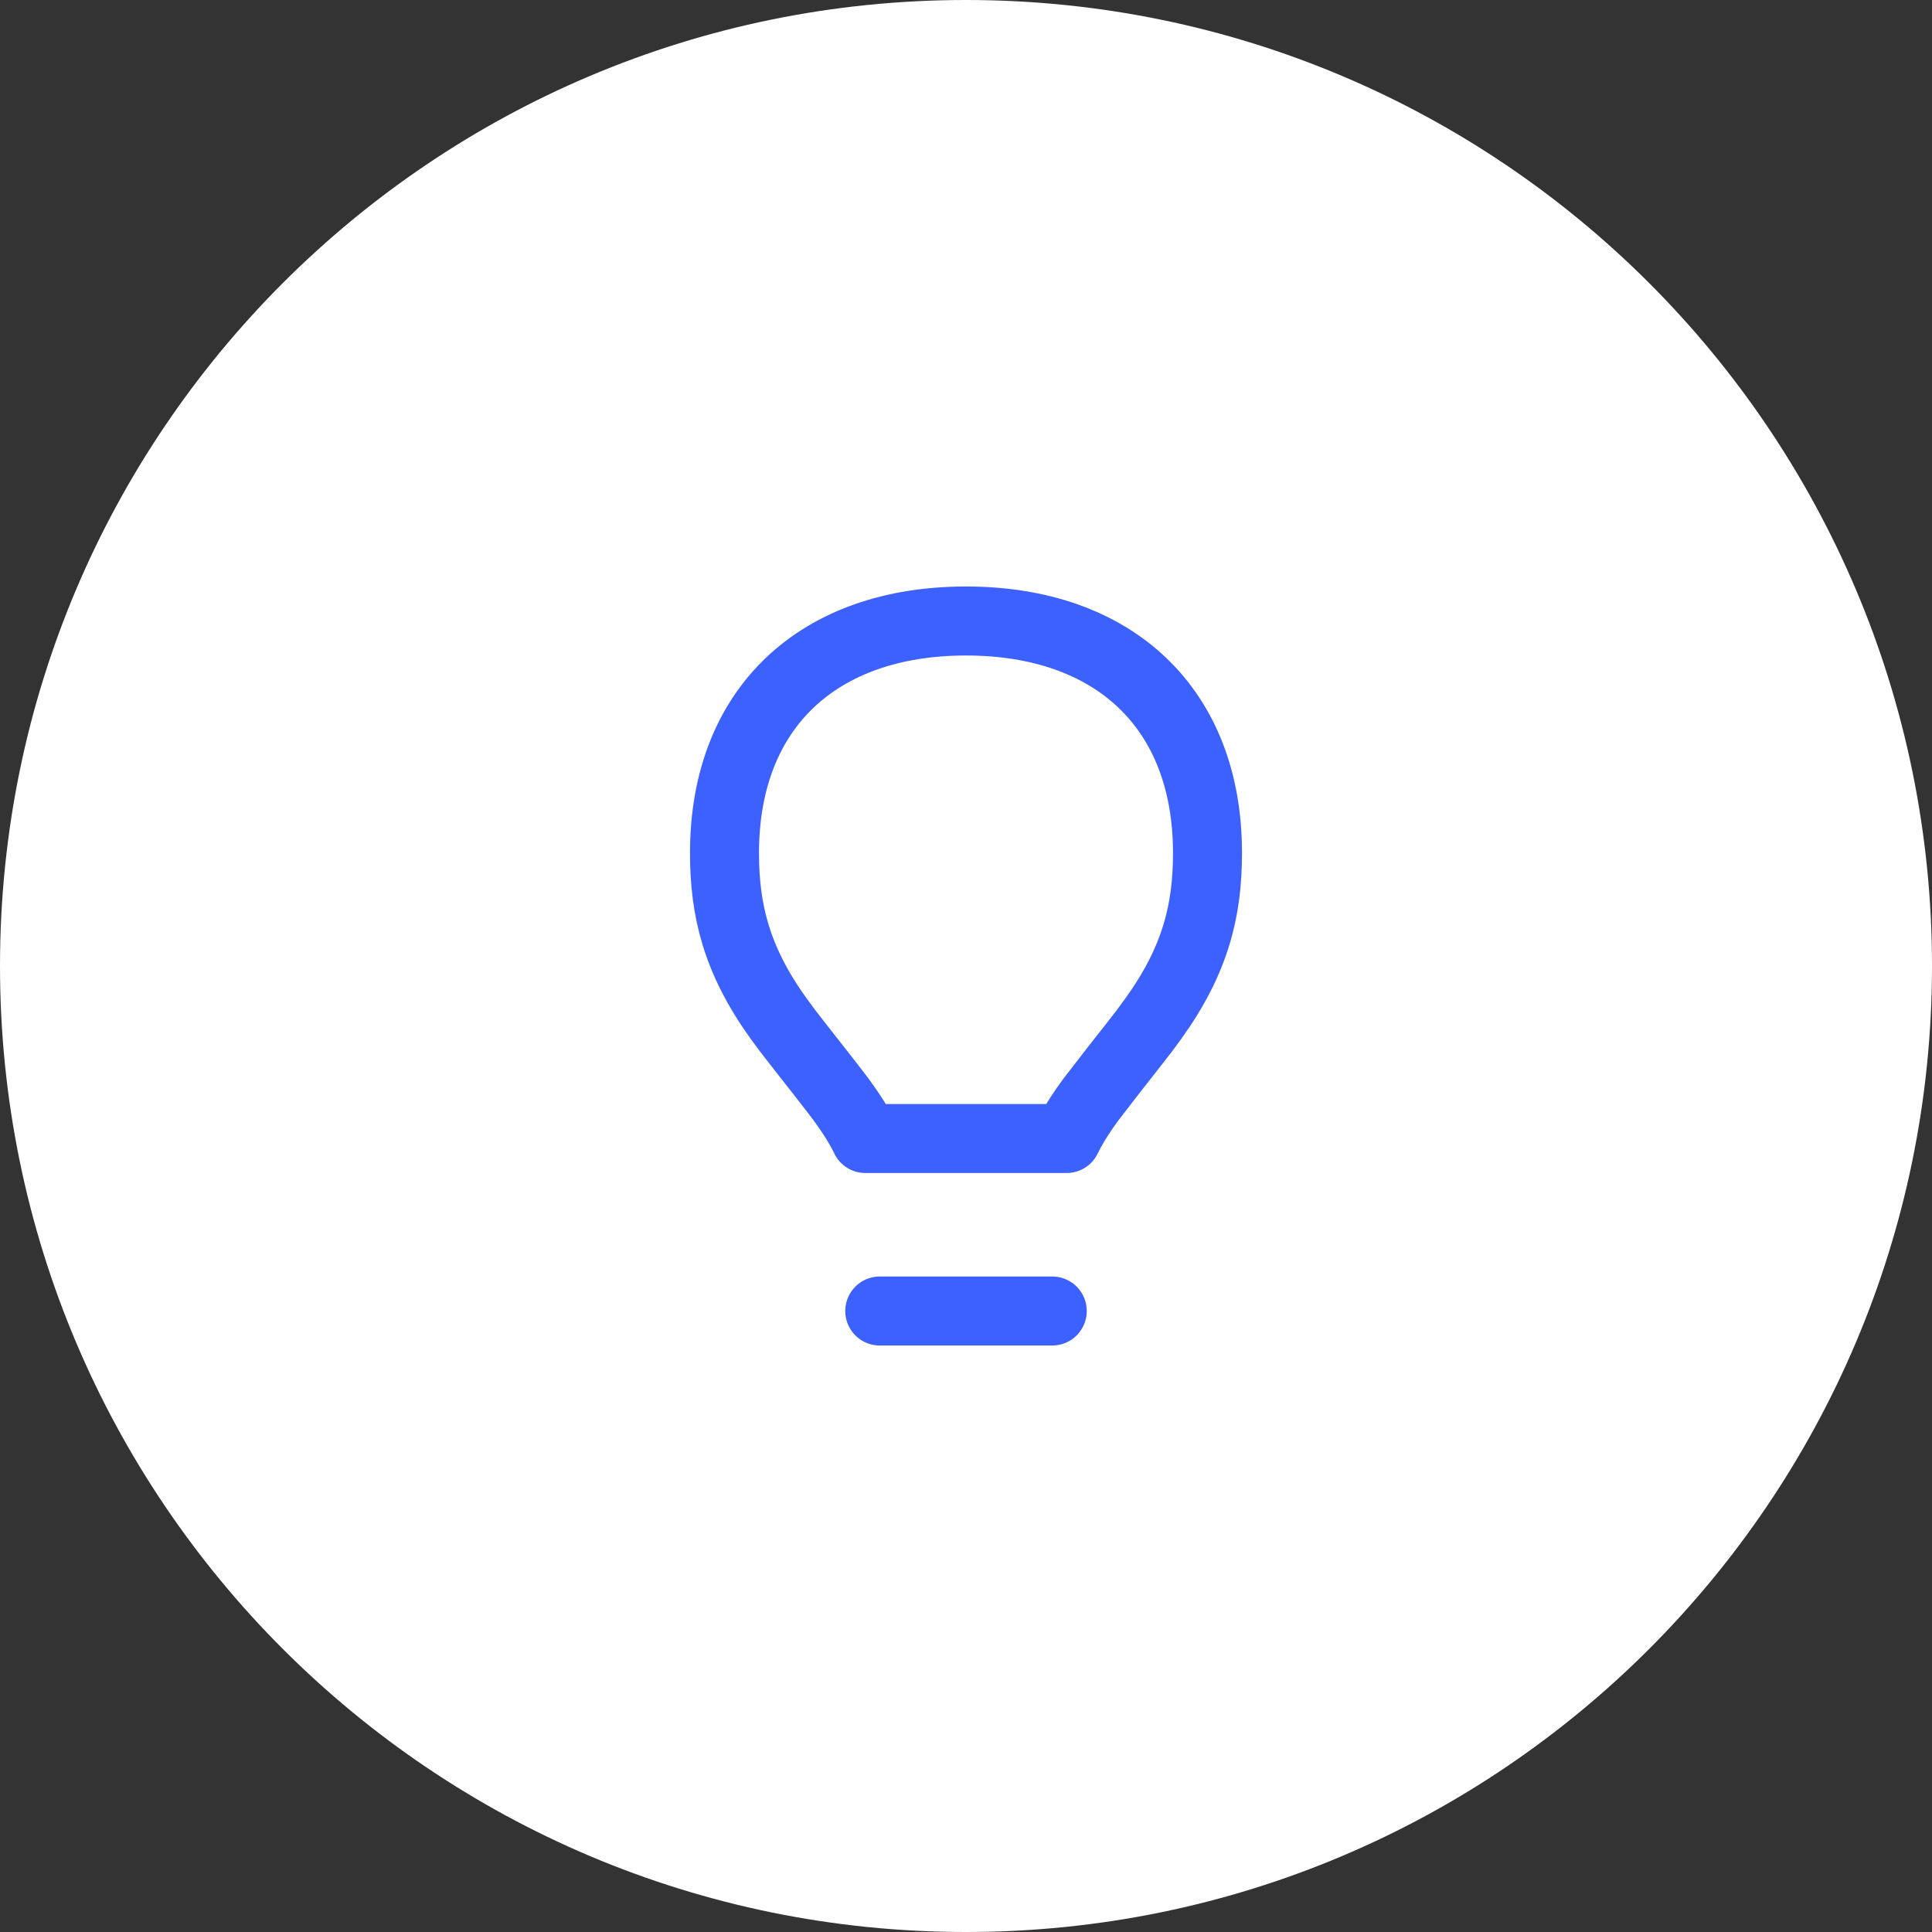
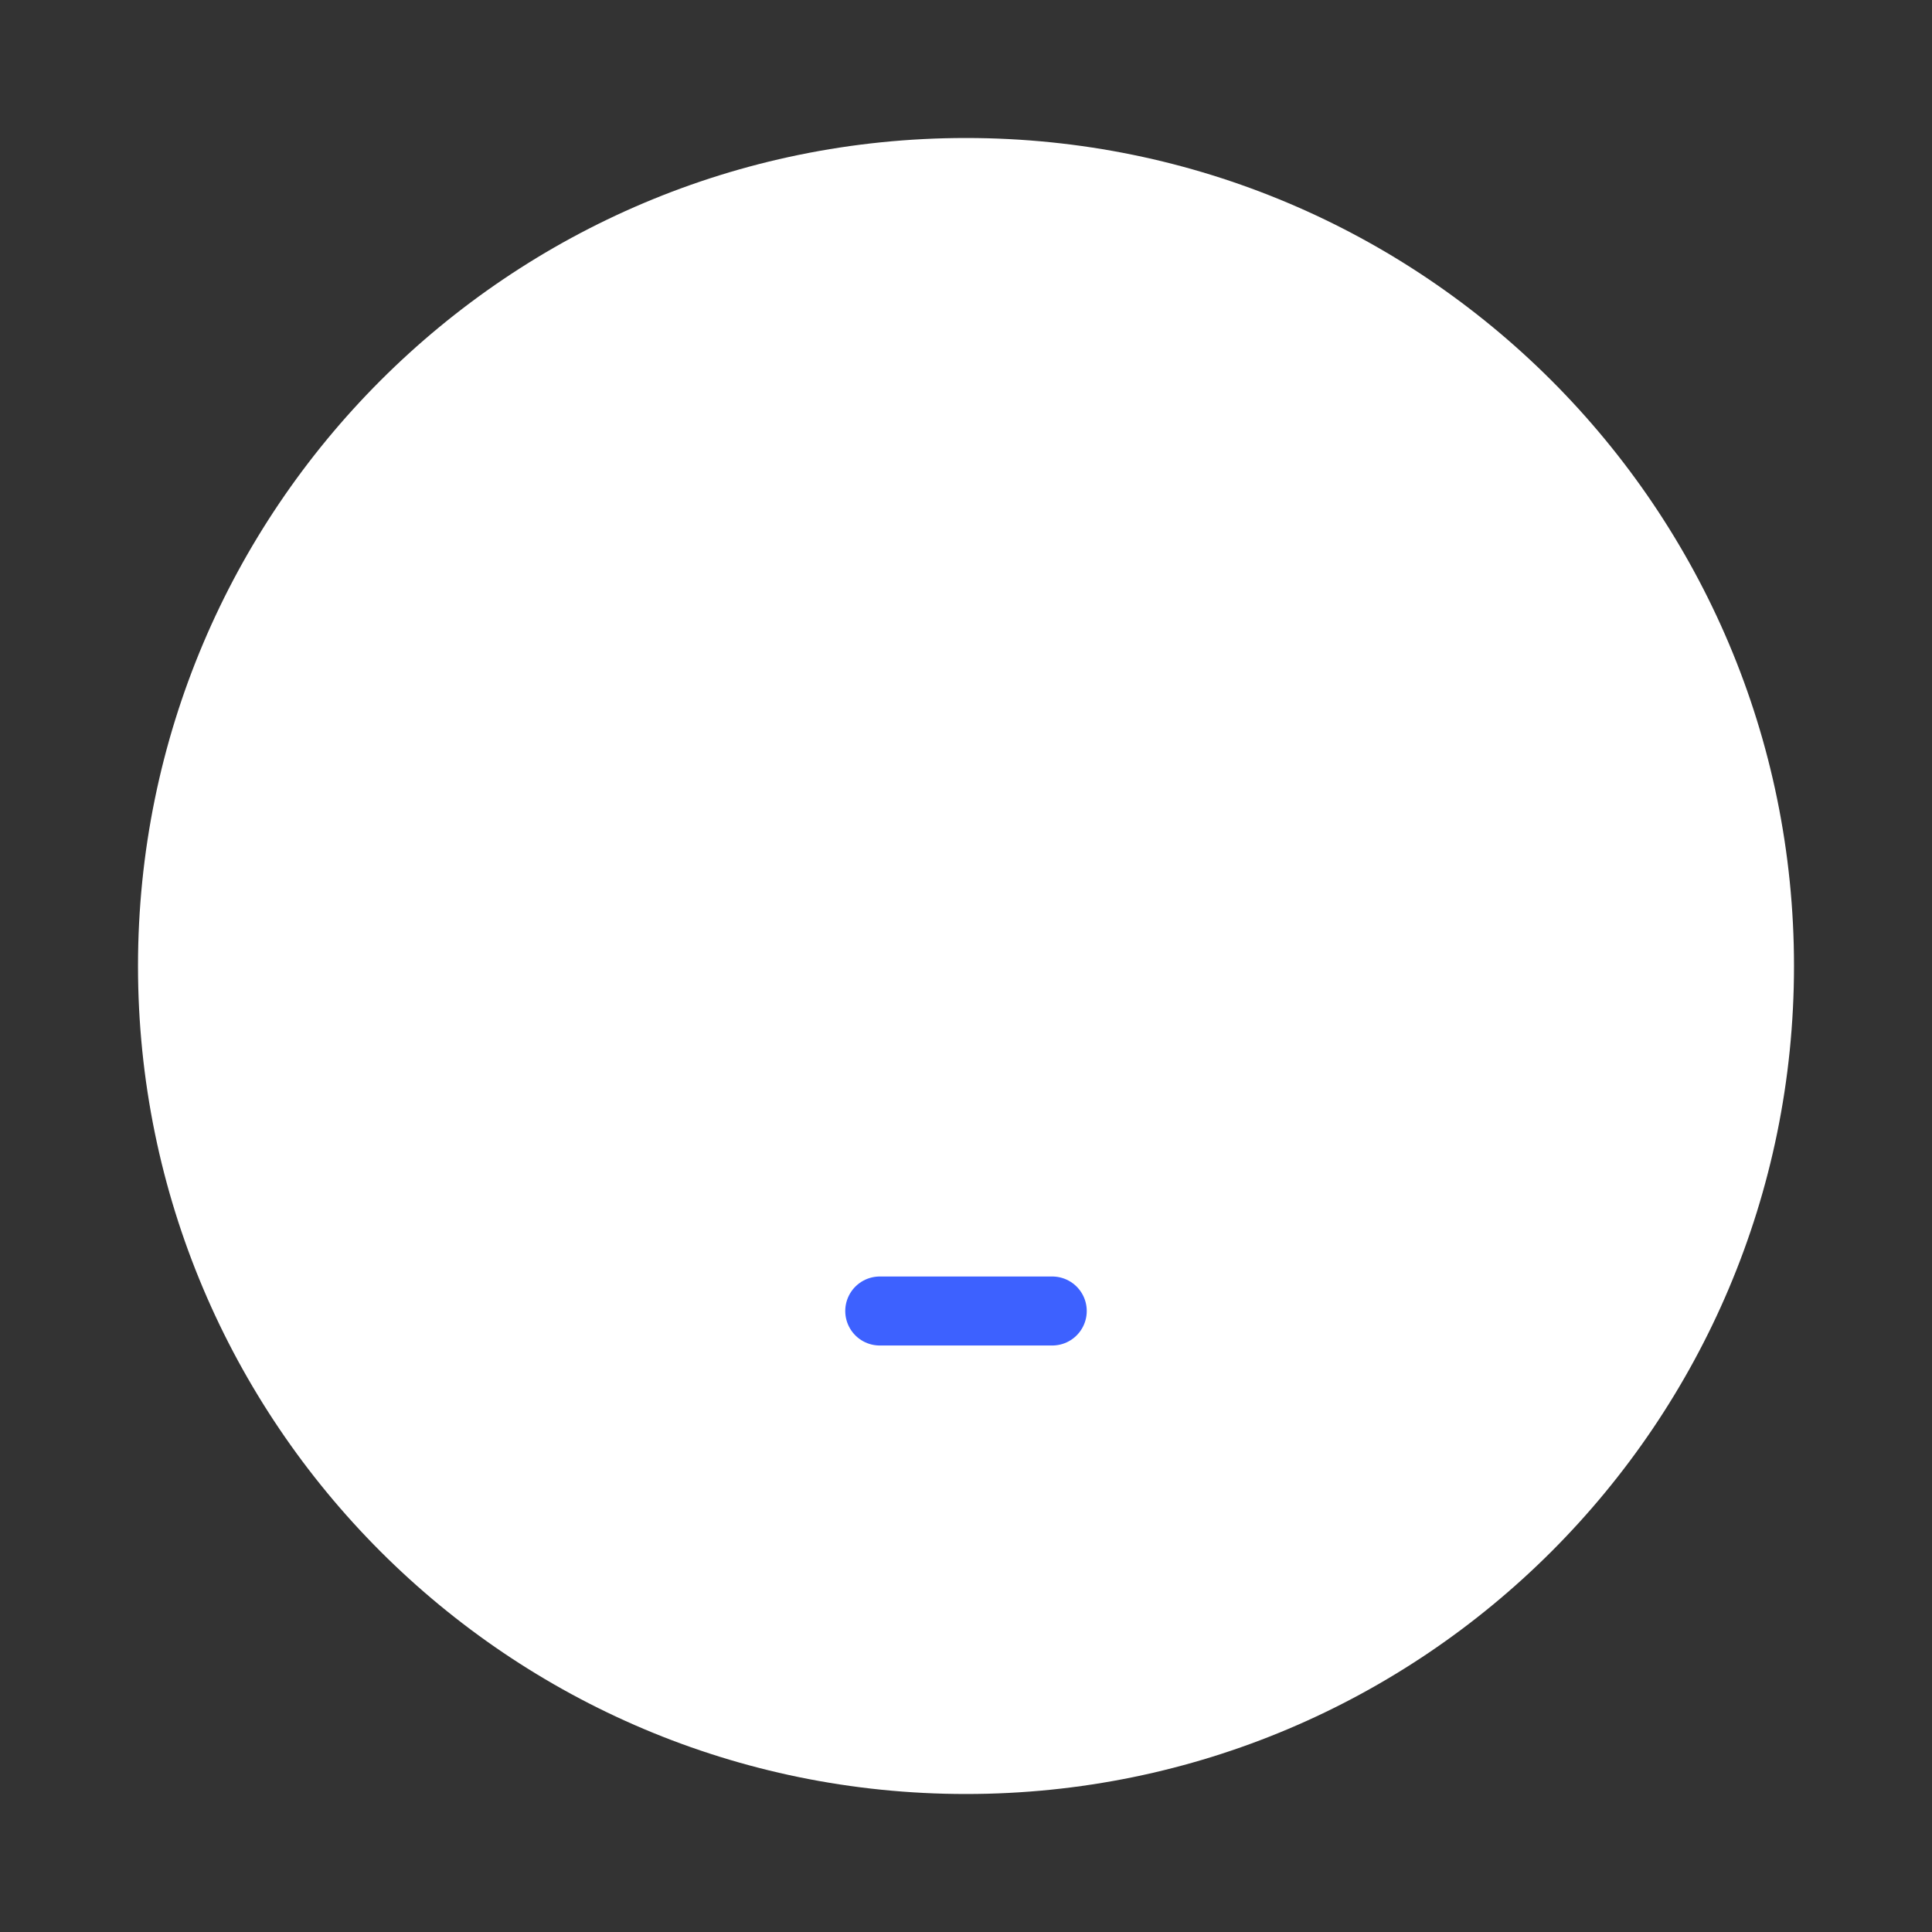
<svg xmlns="http://www.w3.org/2000/svg" width="56" height="56" viewBox="0 0 56 56" fill="none">
  <rect x="0" y="0" width="56" height="56" fill="#333333" stroke="none" />
  <path d="M4 28C4 14.745 14.745 4 28 4C41.255 4 52 14.745 52 28C52 41.255 41.255 52 28 52C14.745 52 4 41.255 4 28Z" fill="white" />
-   <path fill-rule="evenodd" clip-rule="evenodd" d="M28 18C23.721 18 21 20.52 21 24.723C21 26.375 21.342 27.819 22.567 29.522L22.821 29.866C23.018 30.128 23.823 31.142 24.222 31.662L24.393 31.888C24.687 32.292 24.917 32.653 25.083 33H30.917L31.024 32.79C31.178 32.507 31.372 32.211 31.607 31.888L32.275 31.024C32.646 30.55 33.048 30.041 33.179 29.867L33.432 29.522C34.658 27.819 35 26.375 35 24.723C35 20.52 32.279 18 28 18Z" stroke="#3D61FF" stroke-width="2" stroke-linejoin="round" />
  <line x1="25.5" y1="38" x2="30.5" y2="38" stroke="#3D61FF" stroke-width="2" stroke-linecap="round" />
-   <path d="M28 48C16.954 48 8 39.046 8 28H0C0 43.464 12.536 56 28 56V48ZM48 28C48 39.046 39.046 48 28 48V56C43.464 56 56 43.464 56 28H48ZM28 8C39.046 8 48 16.954 48 28H56C56 12.536 43.464 0 28 0V8ZM28 0C12.536 0 0 12.536 0 28H8C8 16.954 16.954 8 28 8V0Z" fill="white" />
</svg>